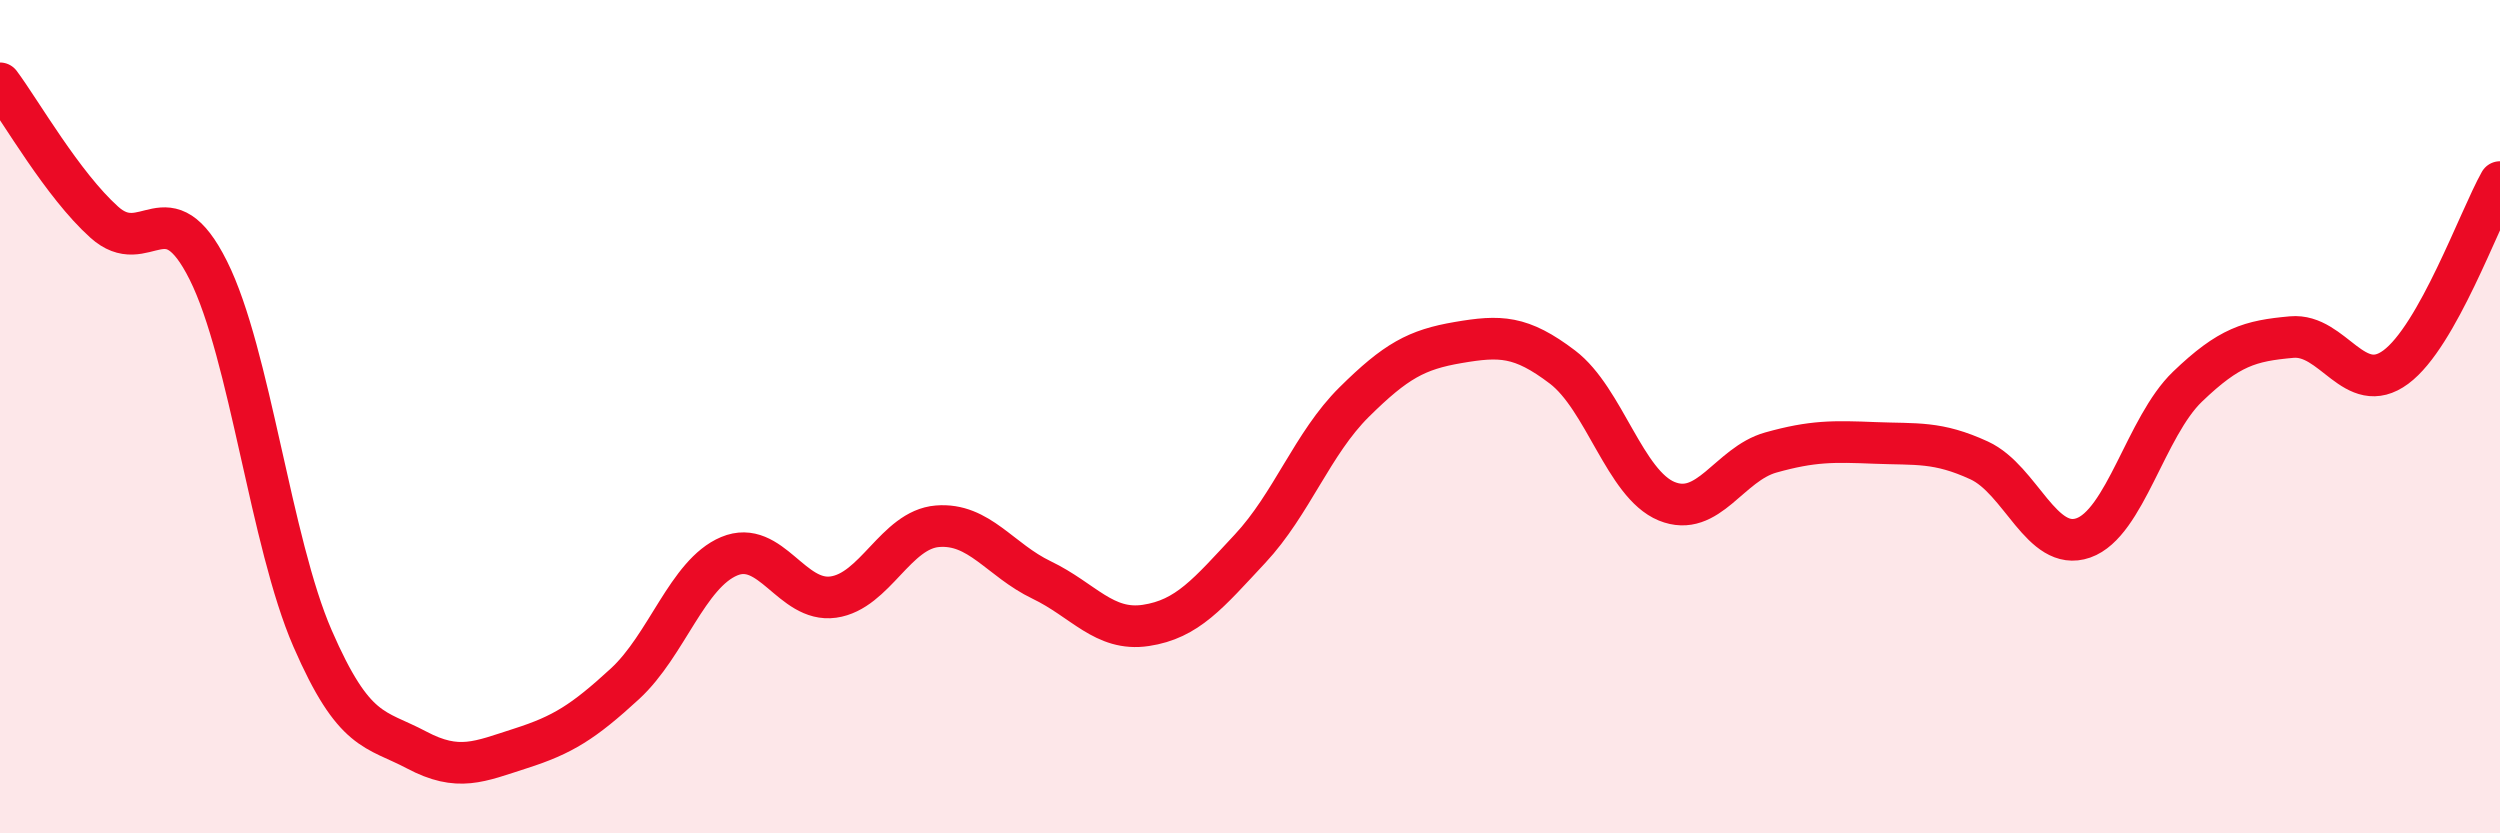
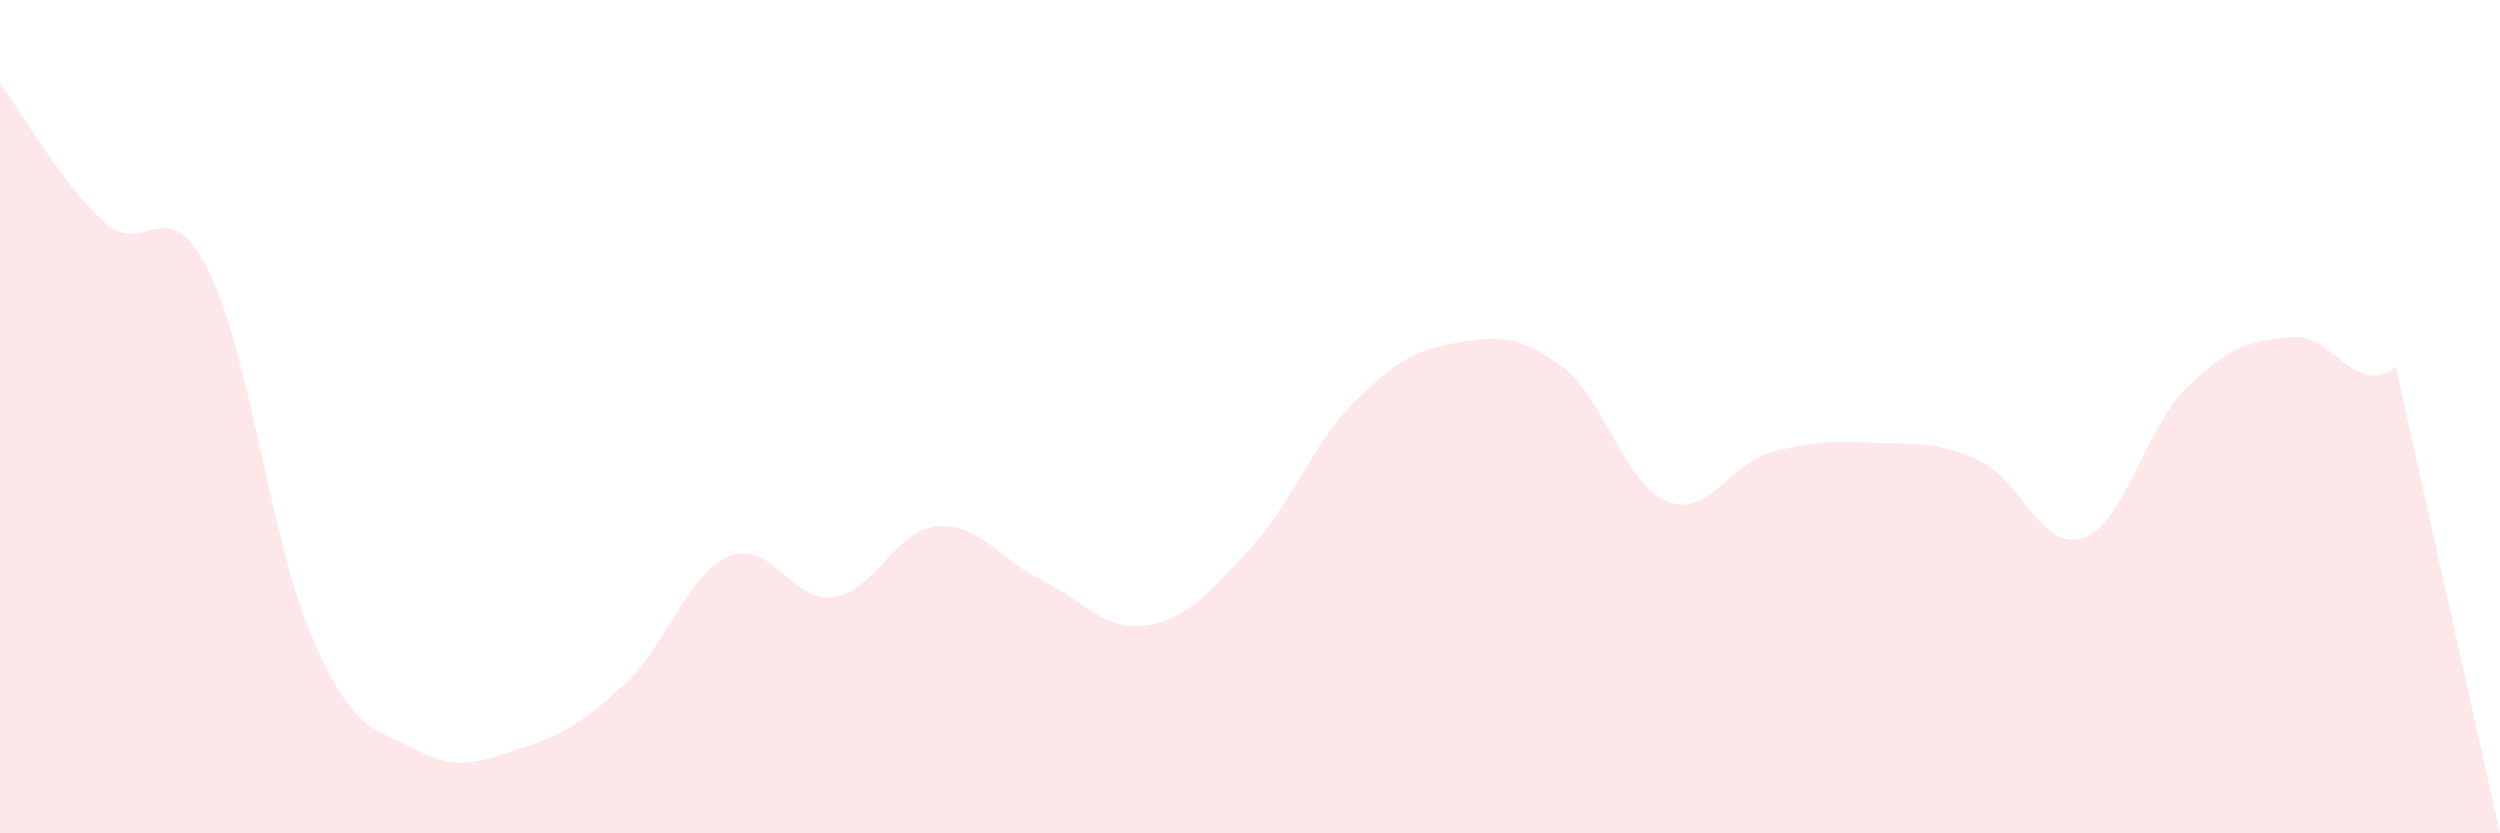
<svg xmlns="http://www.w3.org/2000/svg" width="60" height="20" viewBox="0 0 60 20">
-   <path d="M 0,2 C 0.5,2.67 1.5,4.43 2.5,5.33 C 3.5,6.23 4,4.49 5,6.49 C 6,8.49 6.5,13.02 7.5,15.32 C 8.5,17.62 9,17.47 10,18 C 11,18.53 11.5,18.28 12.5,17.96 C 13.5,17.64 14,17.33 15,16.41 C 16,15.49 16.5,13.77 17.5,13.35 C 18.5,12.93 19,14.47 20,14.33 C 21,14.19 21.5,12.71 22.5,12.63 C 23.5,12.55 24,13.44 25,13.92 C 26,14.4 26.5,15.16 27.5,15.01 C 28.5,14.86 29,14.24 30,13.17 C 31,12.1 31.5,10.64 32.5,9.65 C 33.5,8.66 34,8.39 35,8.22 C 36,8.05 36.5,8.05 37.5,8.81 C 38.5,9.57 39,11.62 40,12.03 C 41,12.44 41.5,11.14 42.5,10.86 C 43.5,10.58 44,10.59 45,10.63 C 46,10.67 46.5,10.59 47.5,11.05 C 48.5,11.51 49,13.26 50,12.91 C 51,12.56 51.5,10.24 52.5,9.28 C 53.5,8.32 54,8.18 55,8.09 C 56,8 56.5,9.55 57.5,8.81 C 58.5,8.07 59.5,5.26 60,4.37L60 20L0 20Z" fill="#EB0A25" opacity="0.1" stroke-linecap="round" stroke-linejoin="round" />
-   <path d="M 0,2 C 0.5,2.67 1.5,4.43 2.5,5.33 C 3.5,6.23 4,4.49 5,6.49 C 6,8.49 6.5,13.02 7.5,15.32 C 8.5,17.62 9,17.47 10,18 C 11,18.53 11.5,18.28 12.5,17.96 C 13.5,17.64 14,17.33 15,16.41 C 16,15.49 16.5,13.77 17.5,13.35 C 18.5,12.93 19,14.47 20,14.33 C 21,14.19 21.5,12.71 22.5,12.63 C 23.5,12.55 24,13.44 25,13.92 C 26,14.4 26.5,15.16 27.5,15.01 C 28.5,14.86 29,14.24 30,13.17 C 31,12.1 31.5,10.64 32.5,9.65 C 33.5,8.66 34,8.39 35,8.22 C 36,8.05 36.5,8.05 37.5,8.81 C 38.5,9.57 39,11.62 40,12.03 C 41,12.44 41.5,11.14 42.5,10.86 C 43.5,10.58 44,10.59 45,10.63 C 46,10.67 46.5,10.59 47.5,11.05 C 48.5,11.51 49,13.26 50,12.91 C 51,12.56 51.5,10.24 52.5,9.28 C 53.5,8.32 54,8.18 55,8.09 C 56,8 56.5,9.55 57.5,8.81 C 58.5,8.07 59.5,5.26 60,4.37" stroke="#EB0A25" stroke-width="1" fill="none" stroke-linecap="round" stroke-linejoin="round" />
+   <path d="M 0,2 C 0.5,2.67 1.5,4.43 2.5,5.33 C 3.5,6.23 4,4.49 5,6.49 C 6,8.49 6.5,13.02 7.5,15.32 C 8.5,17.62 9,17.47 10,18 C 11,18.53 11.5,18.28 12.5,17.96 C 13.5,17.64 14,17.33 15,16.41 C 16,15.49 16.5,13.77 17.5,13.35 C 18.5,12.93 19,14.47 20,14.33 C 21,14.19 21.5,12.71 22.5,12.63 C 23.5,12.55 24,13.44 25,13.92 C 26,14.4 26.5,15.16 27.5,15.01 C 28.5,14.86 29,14.24 30,13.17 C 31,12.1 31.5,10.64 32.5,9.65 C 33.5,8.66 34,8.39 35,8.22 C 36,8.05 36.5,8.05 37.5,8.81 C 38.5,9.57 39,11.62 40,12.03 C 41,12.44 41.5,11.14 42.5,10.86 C 43.5,10.58 44,10.59 45,10.63 C 46,10.67 46.5,10.59 47.5,11.05 C 48.5,11.51 49,13.26 50,12.91 C 51,12.56 51.5,10.24 52.5,9.28 C 53.5,8.32 54,8.18 55,8.09 C 56,8 56.5,9.55 57.5,8.81 L60 20L0 20Z" fill="#EB0A25" opacity="0.1" stroke-linecap="round" stroke-linejoin="round" />
</svg>